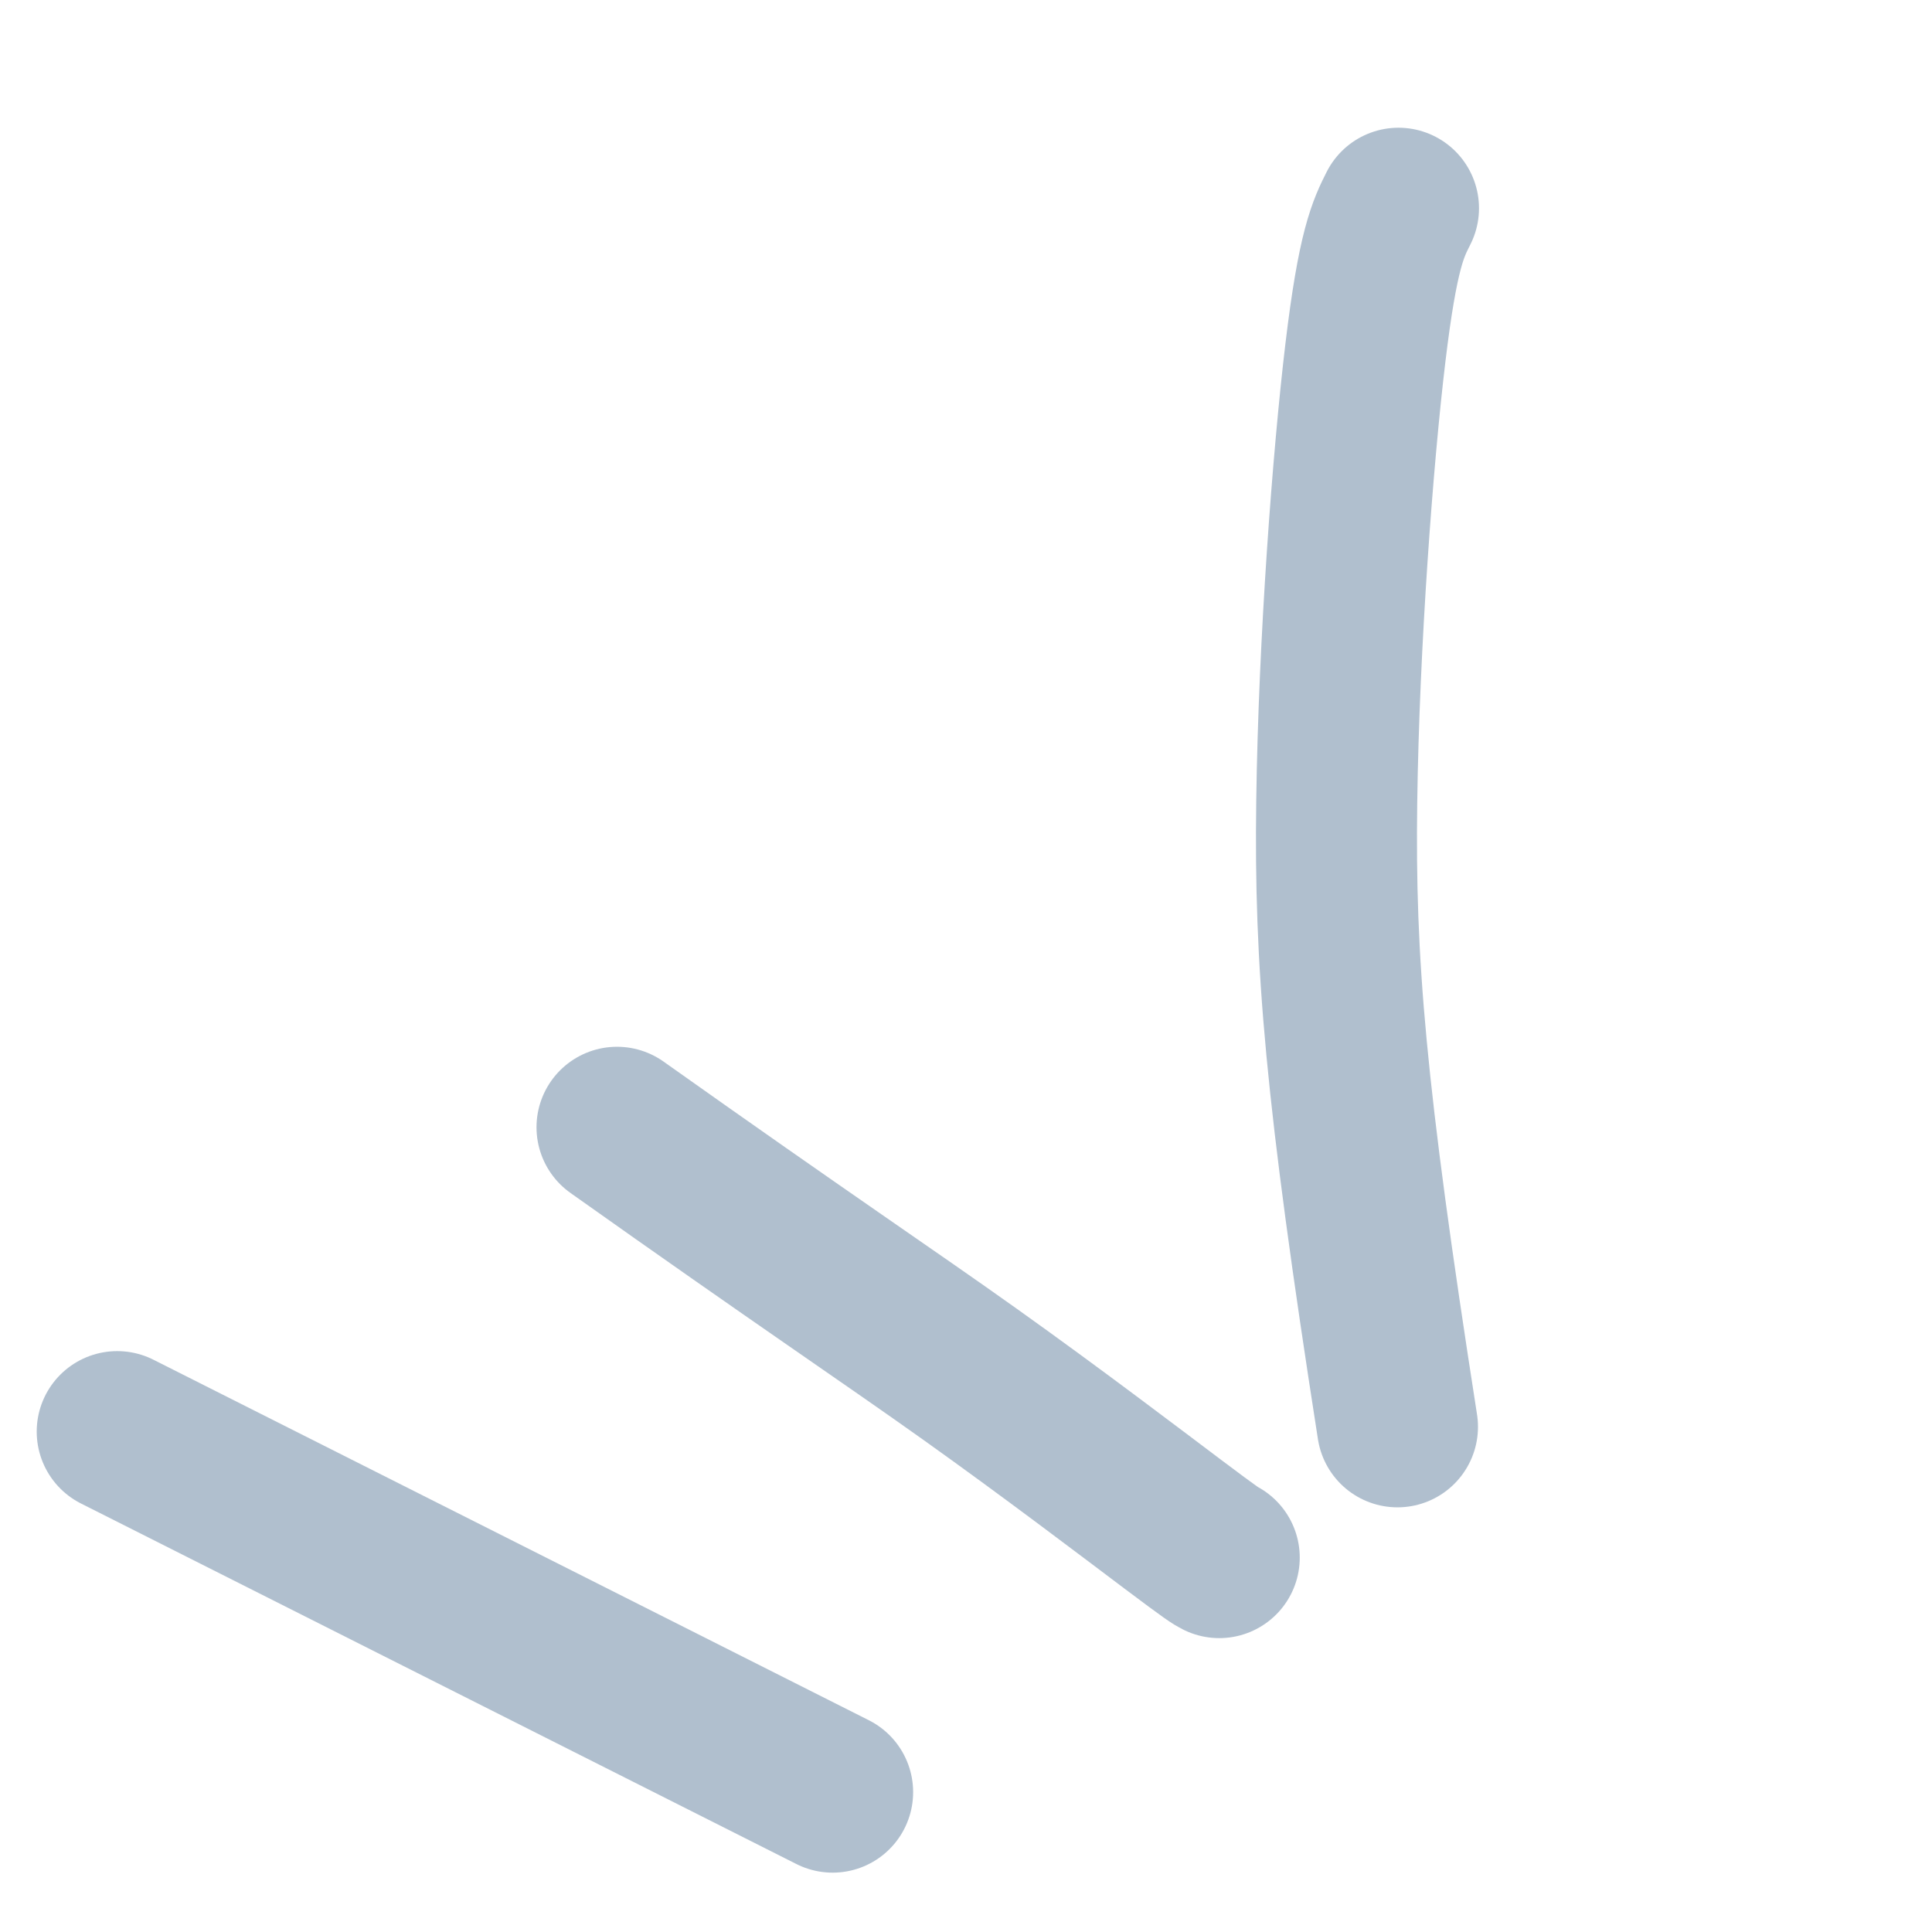
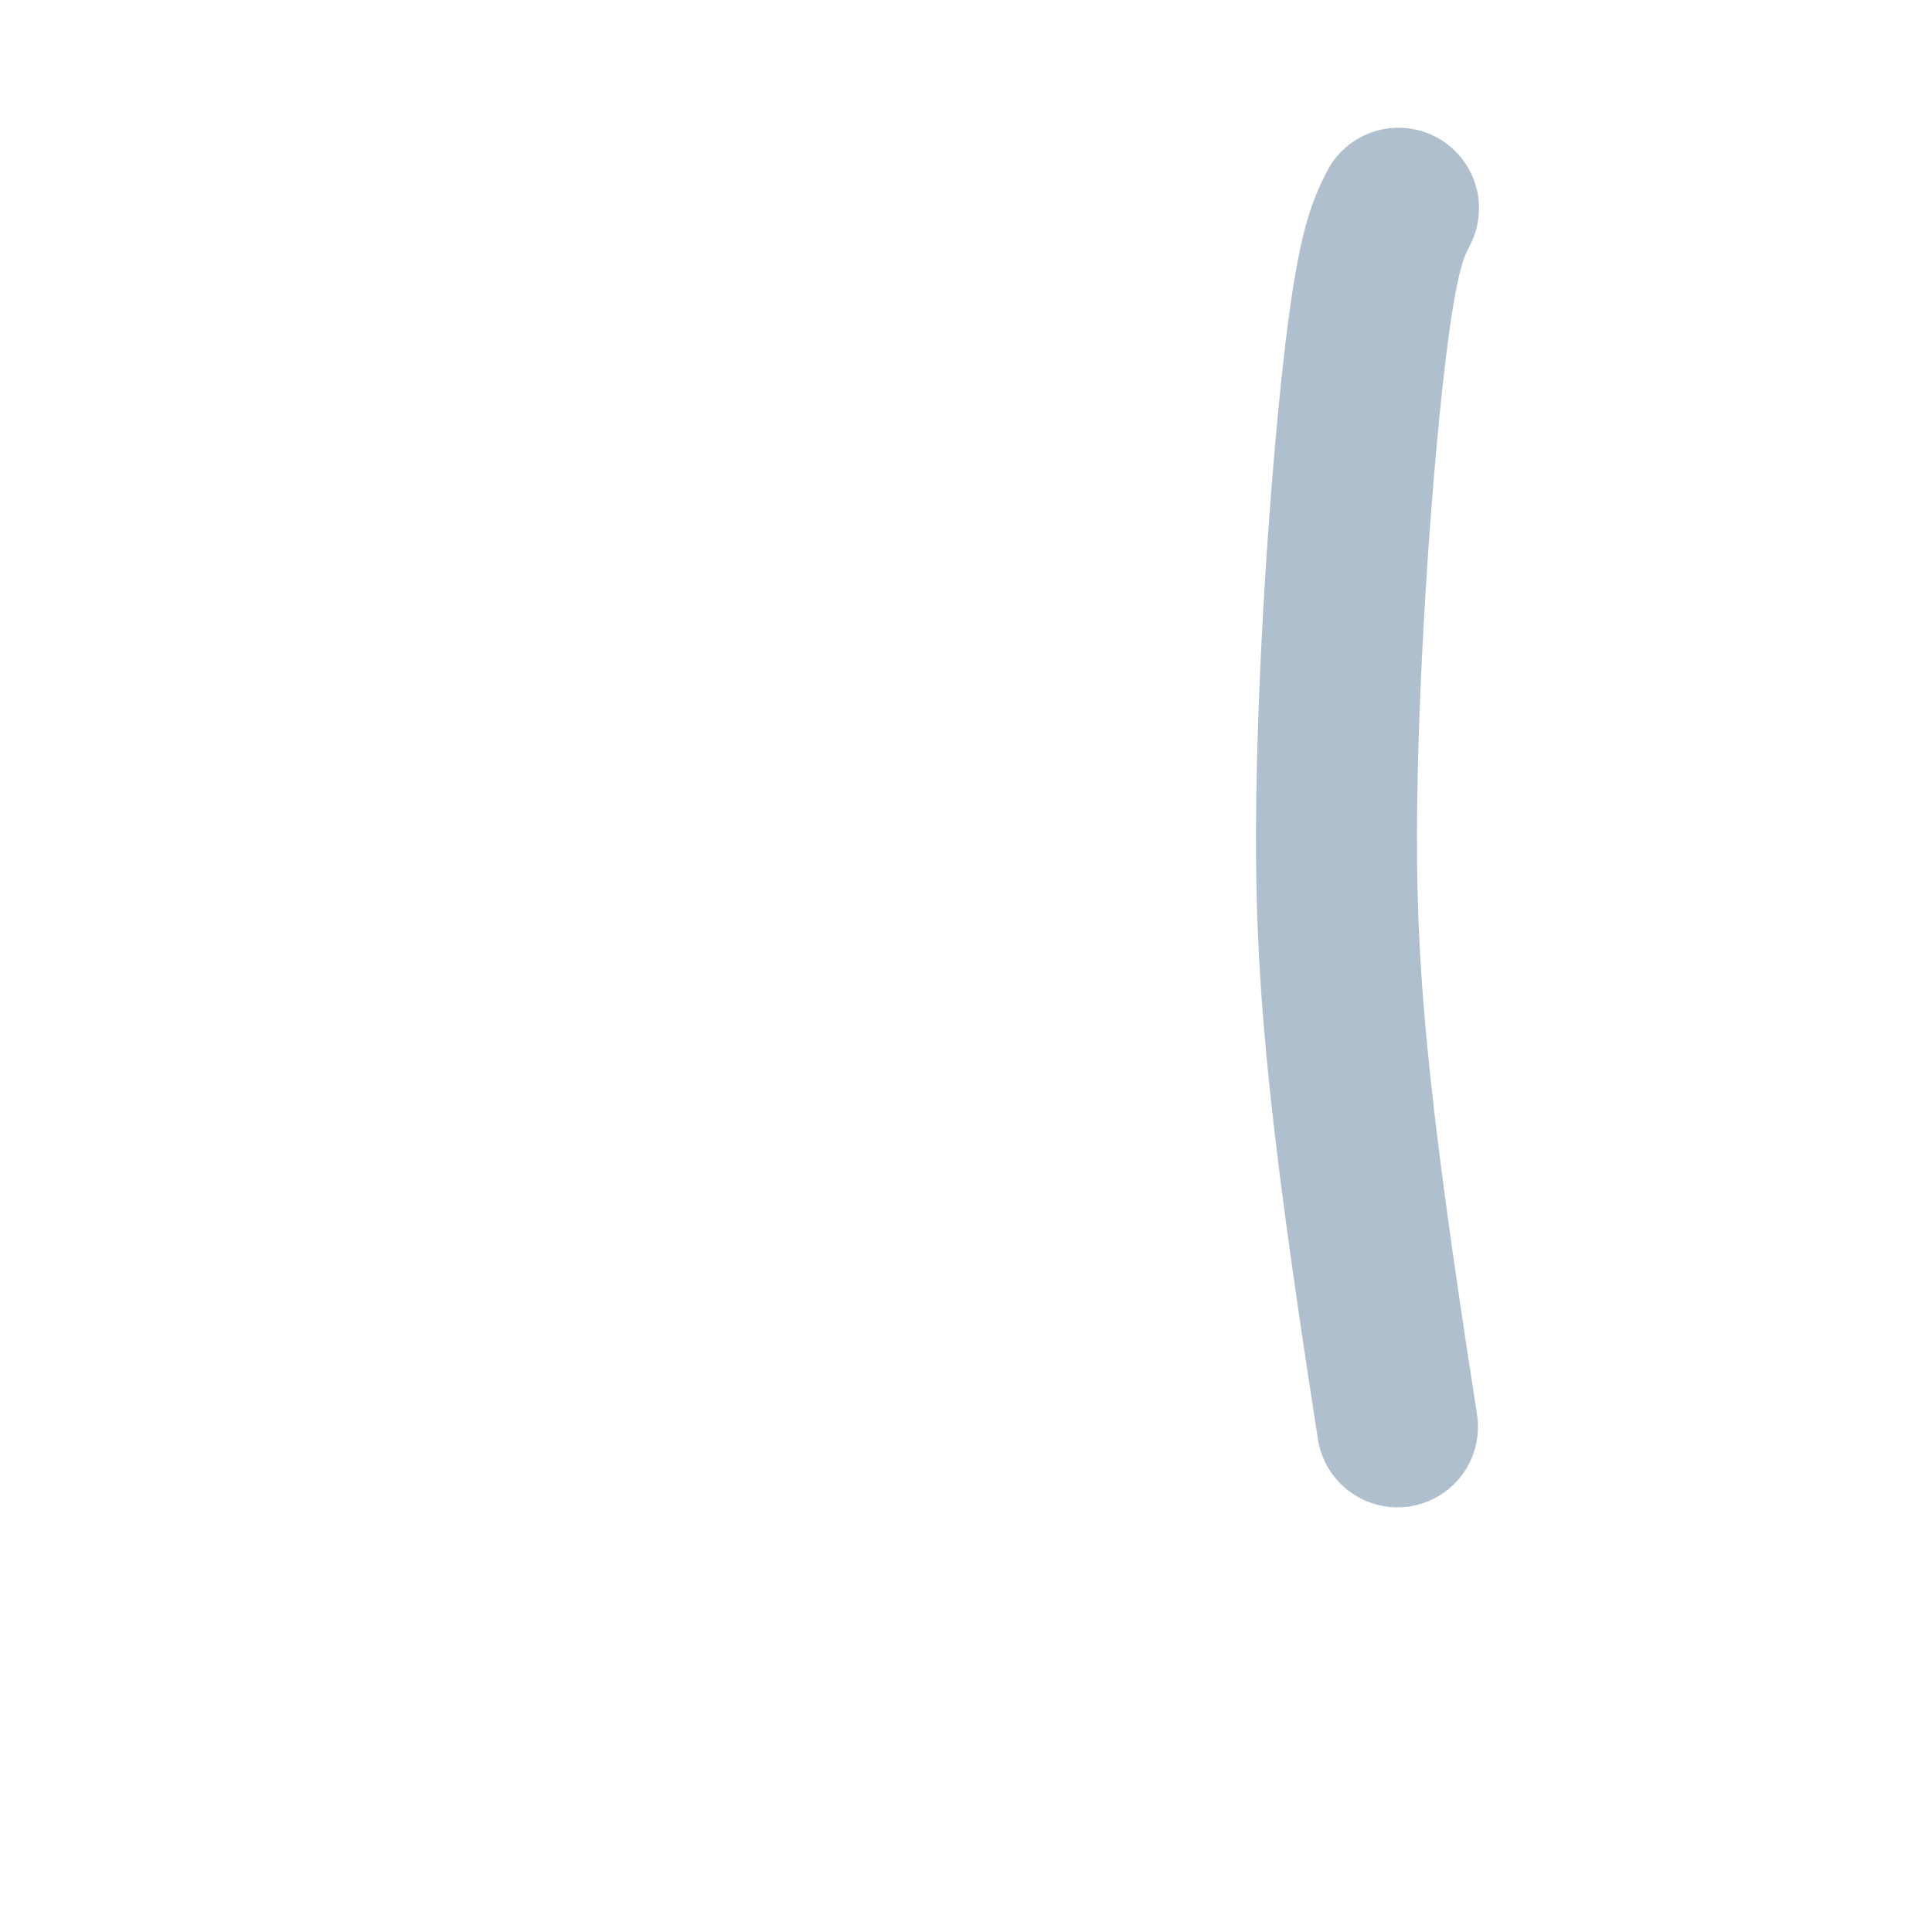
<svg xmlns="http://www.w3.org/2000/svg" width="36" height="36" viewBox="0 0 36 36" fill="none">
  <path d="M26.059 3.88C25.866 4.263 25.673 4.646 25.442 6.575C25.211 8.504 24.948 11.968 24.908 14.945C24.868 17.922 25.059 20.307 26.04 26.587" stroke="#B0BFCE" stroke-width="3" stroke-linecap="round" />
-   <path d="M22.719 29.024C22.663 28.996 22.606 28.968 21.846 28.396C21.085 27.824 19.622 26.71 18.084 25.614C16.546 24.518 14.976 23.473 11.497 21.005" stroke="#B0BFCE" stroke-width="3" stroke-linecap="round" />
-   <path d="M2.184 26.676L15.515 33.394" stroke="#B0BFCE" stroke-width="3" stroke-linecap="round" />
</svg>